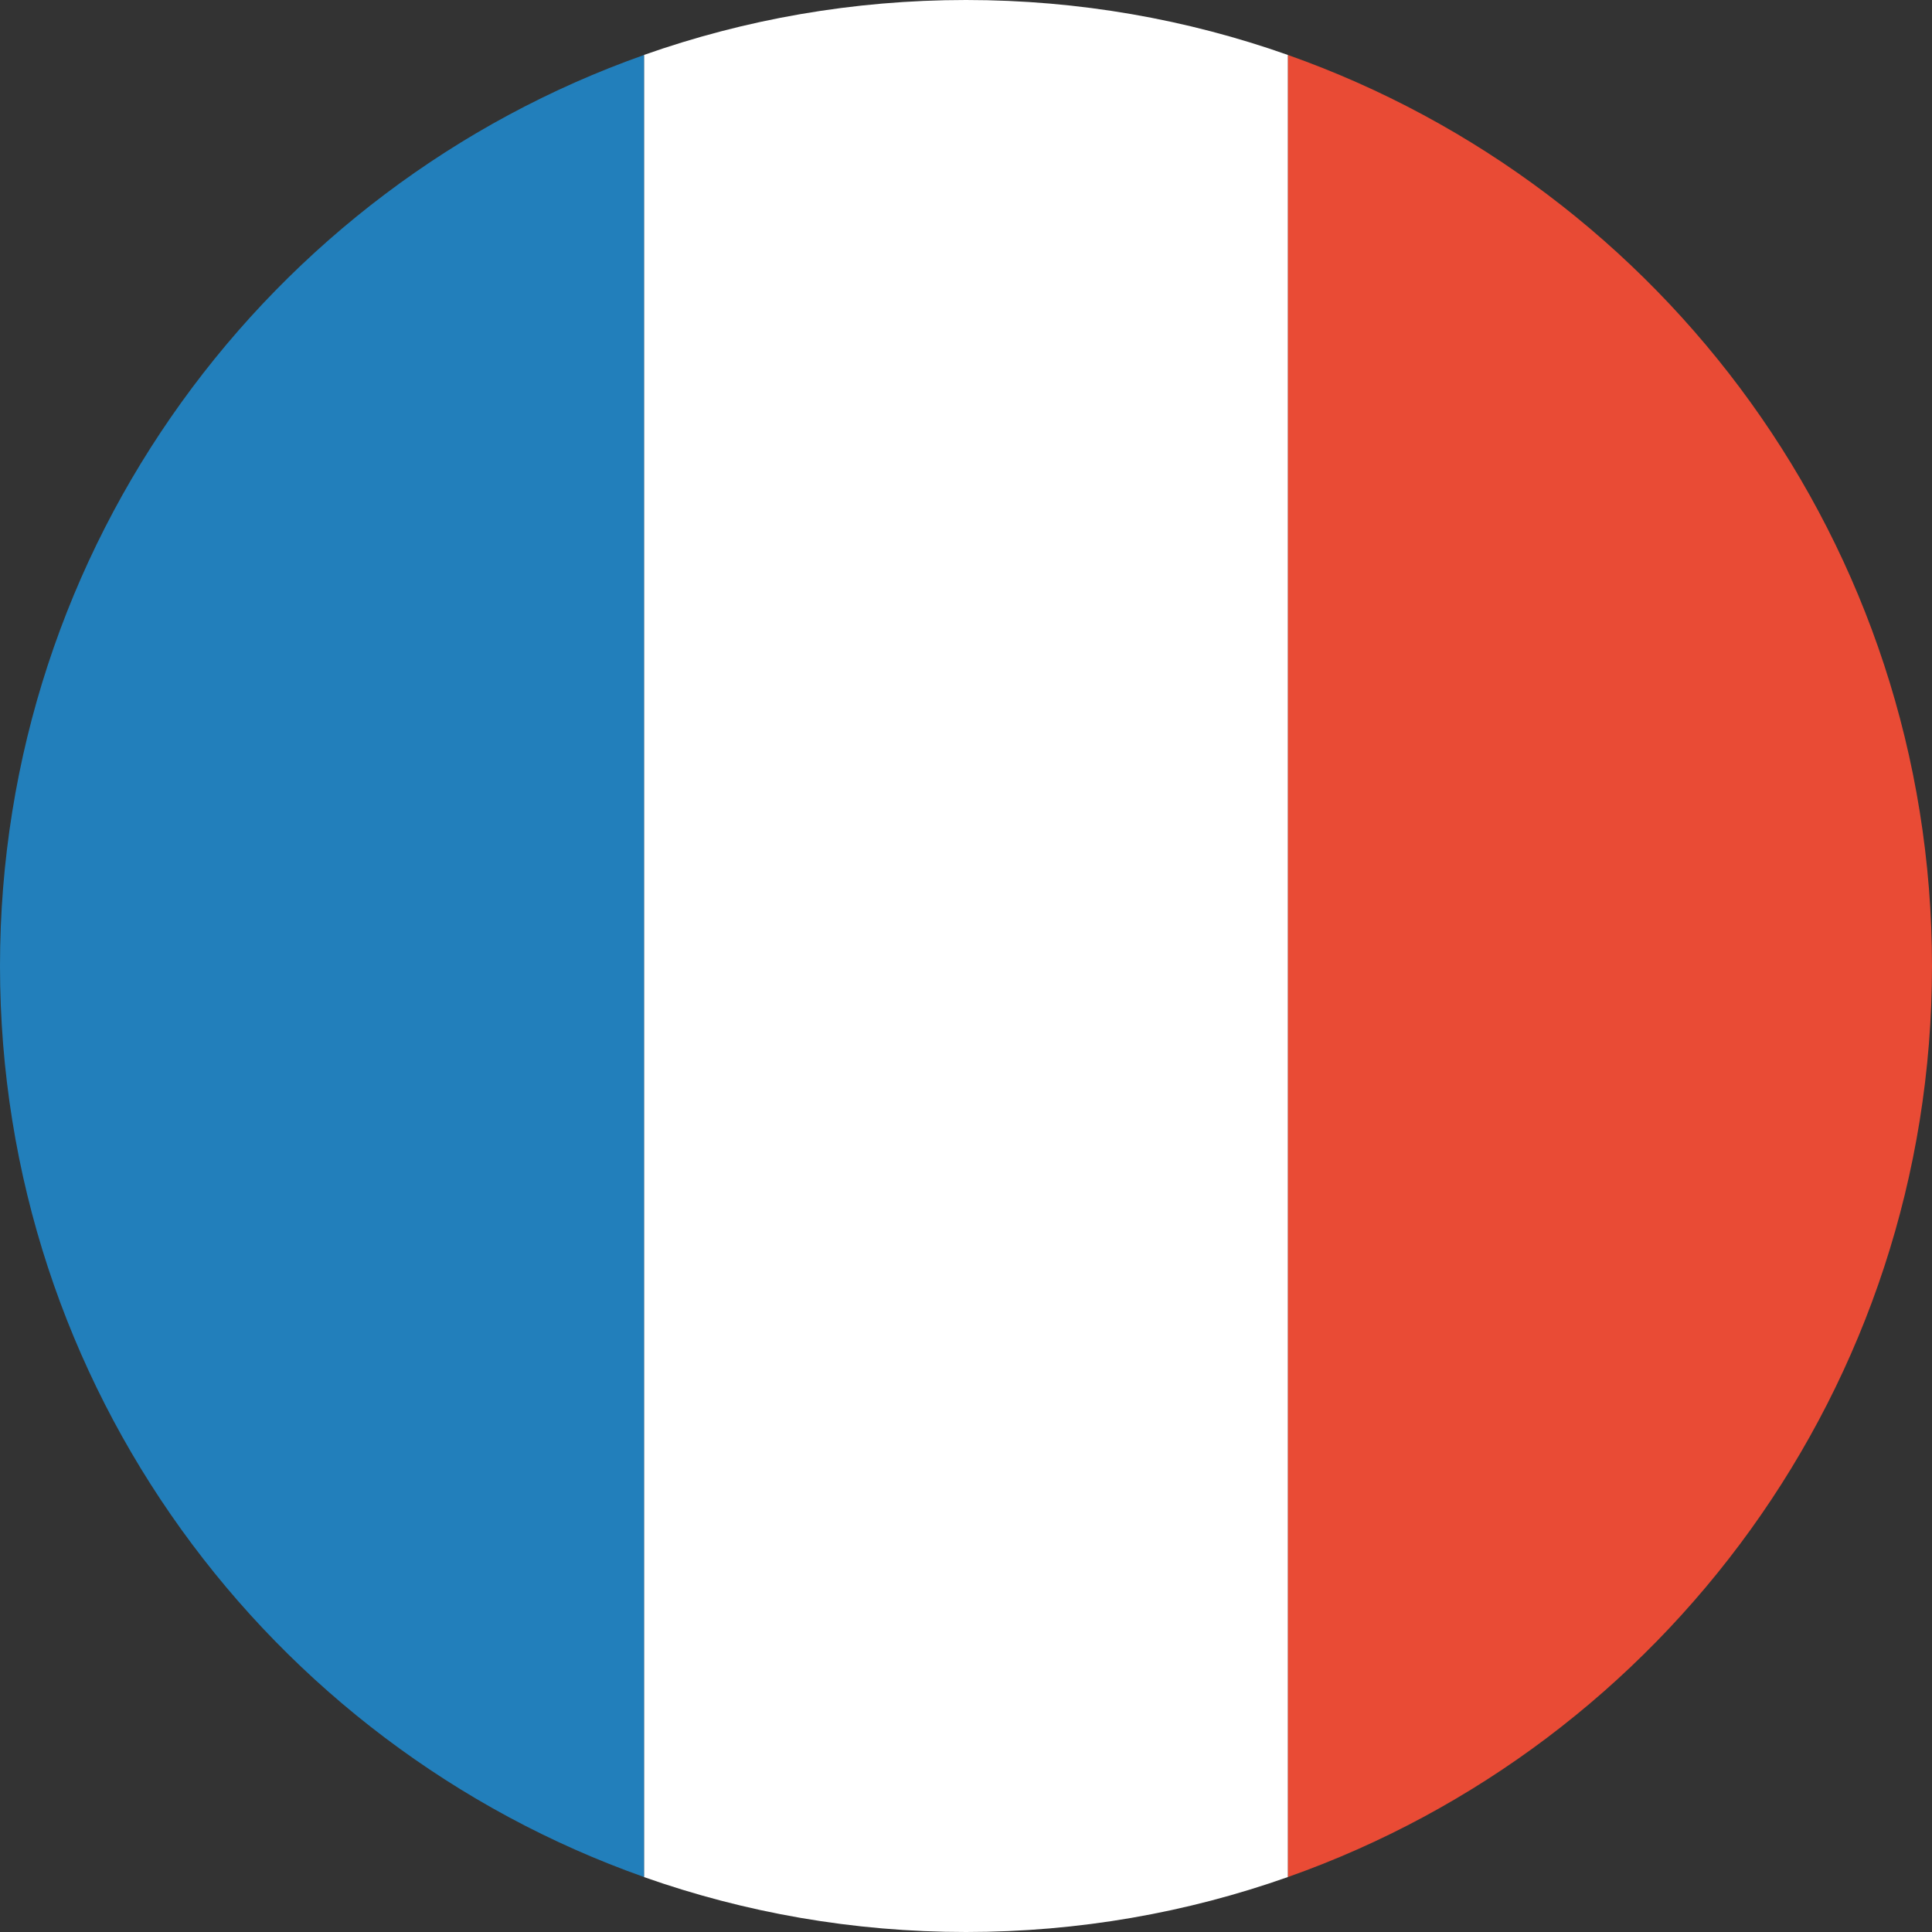
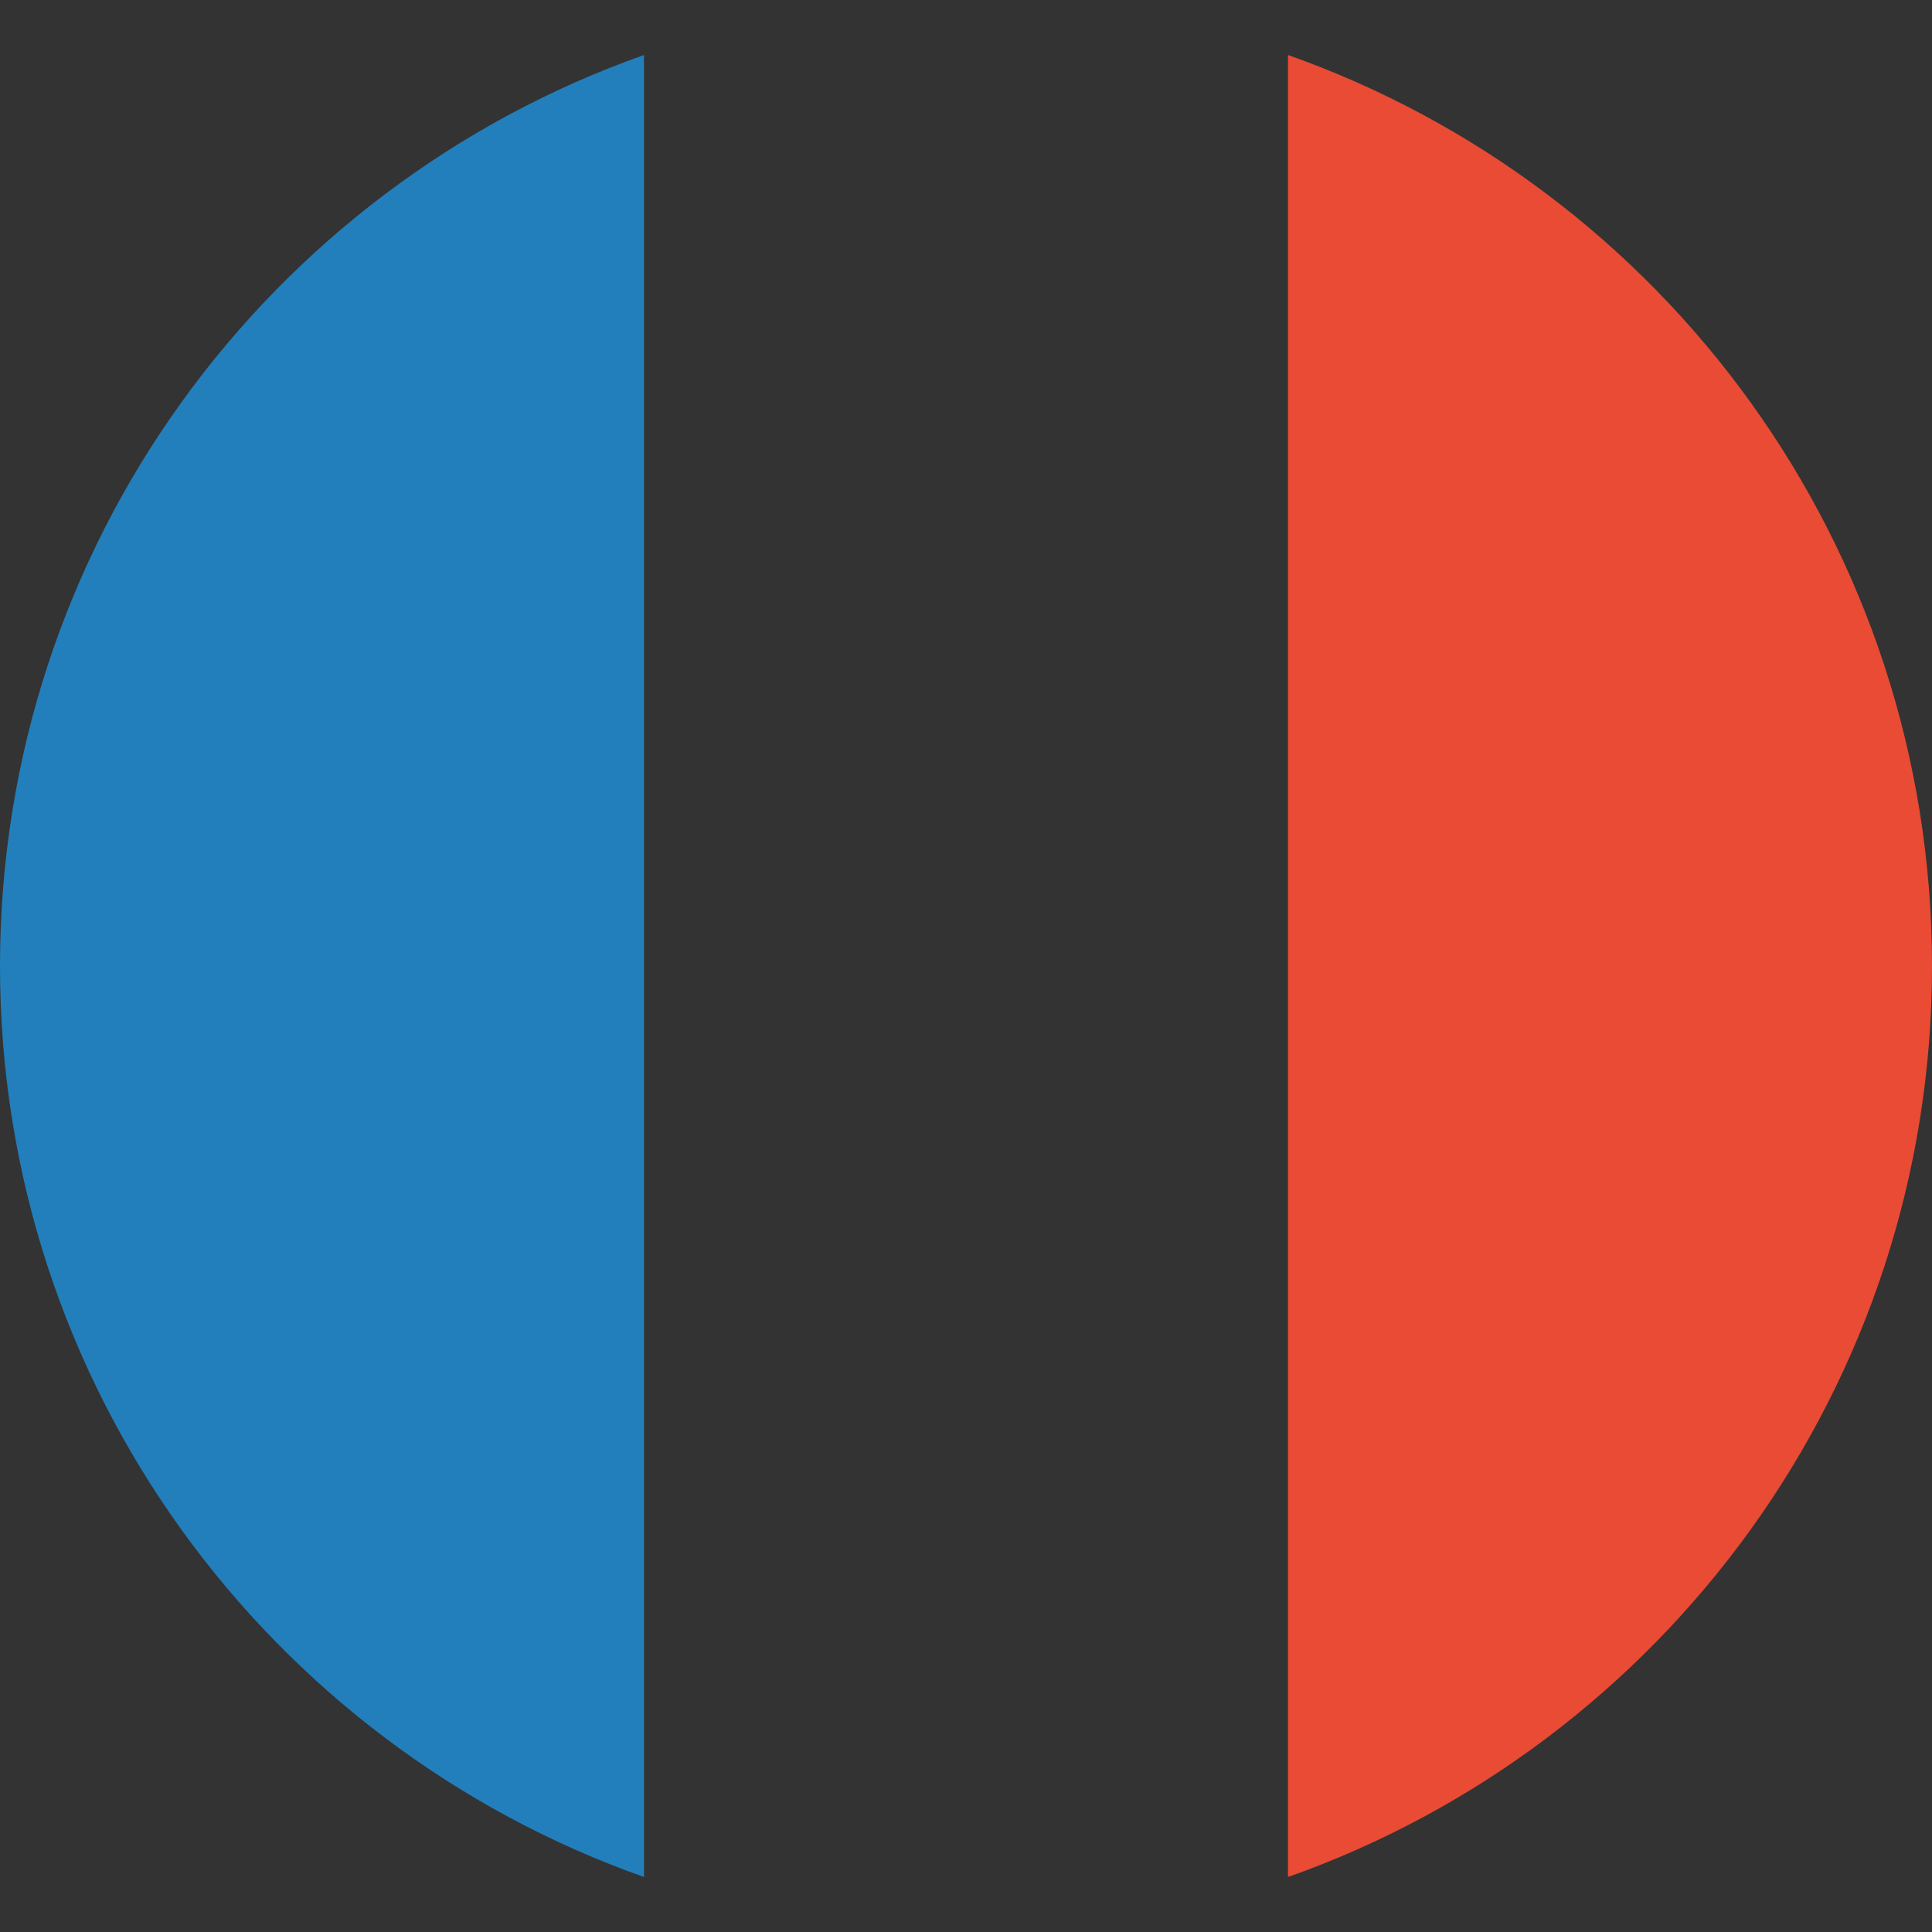
<svg xmlns="http://www.w3.org/2000/svg" width="30px" height="30px" viewBox="0 0 30 30" version="1.1">
  <rect x="0" y="0" width="30" height="30" fill="#333333" stroke="none" />
  <g id="ICONS" stroke="none" stroke-width="1" fill="none" fill-rule="evenodd" transform="translate(-118, -486)">
    <g id="FLAG/Fr" transform="translate(118, 486)">
      <g id="france">
-         <path d="M10,29.147 C11.564,29.699 13.247,30 15,30 C16.753,30 18.436,29.699 20,29.146 L20,0.854 C18.436,0.301 16.753,0 15,0 C13.247,0 11.564,0.301 10,0.853 L10,29.147 L10,29.147 Z" id="white" fill="#FFFFFF" />
        <path d="M0,15 C0,21.531 4.174,27.087 10,29.146 L10,0.854 C4.174,2.913 0,8.469 0,15 Z" id="blue" fill="#227FBB" />
        <path d="M30,15 C30,8.469 25.826,2.913 20,0.854 L20,29.146 C25.826,27.087 30,21.531 30,15 Z" id="red" fill="#E94B35" />
      </g>
    </g>
  </g>
</svg>